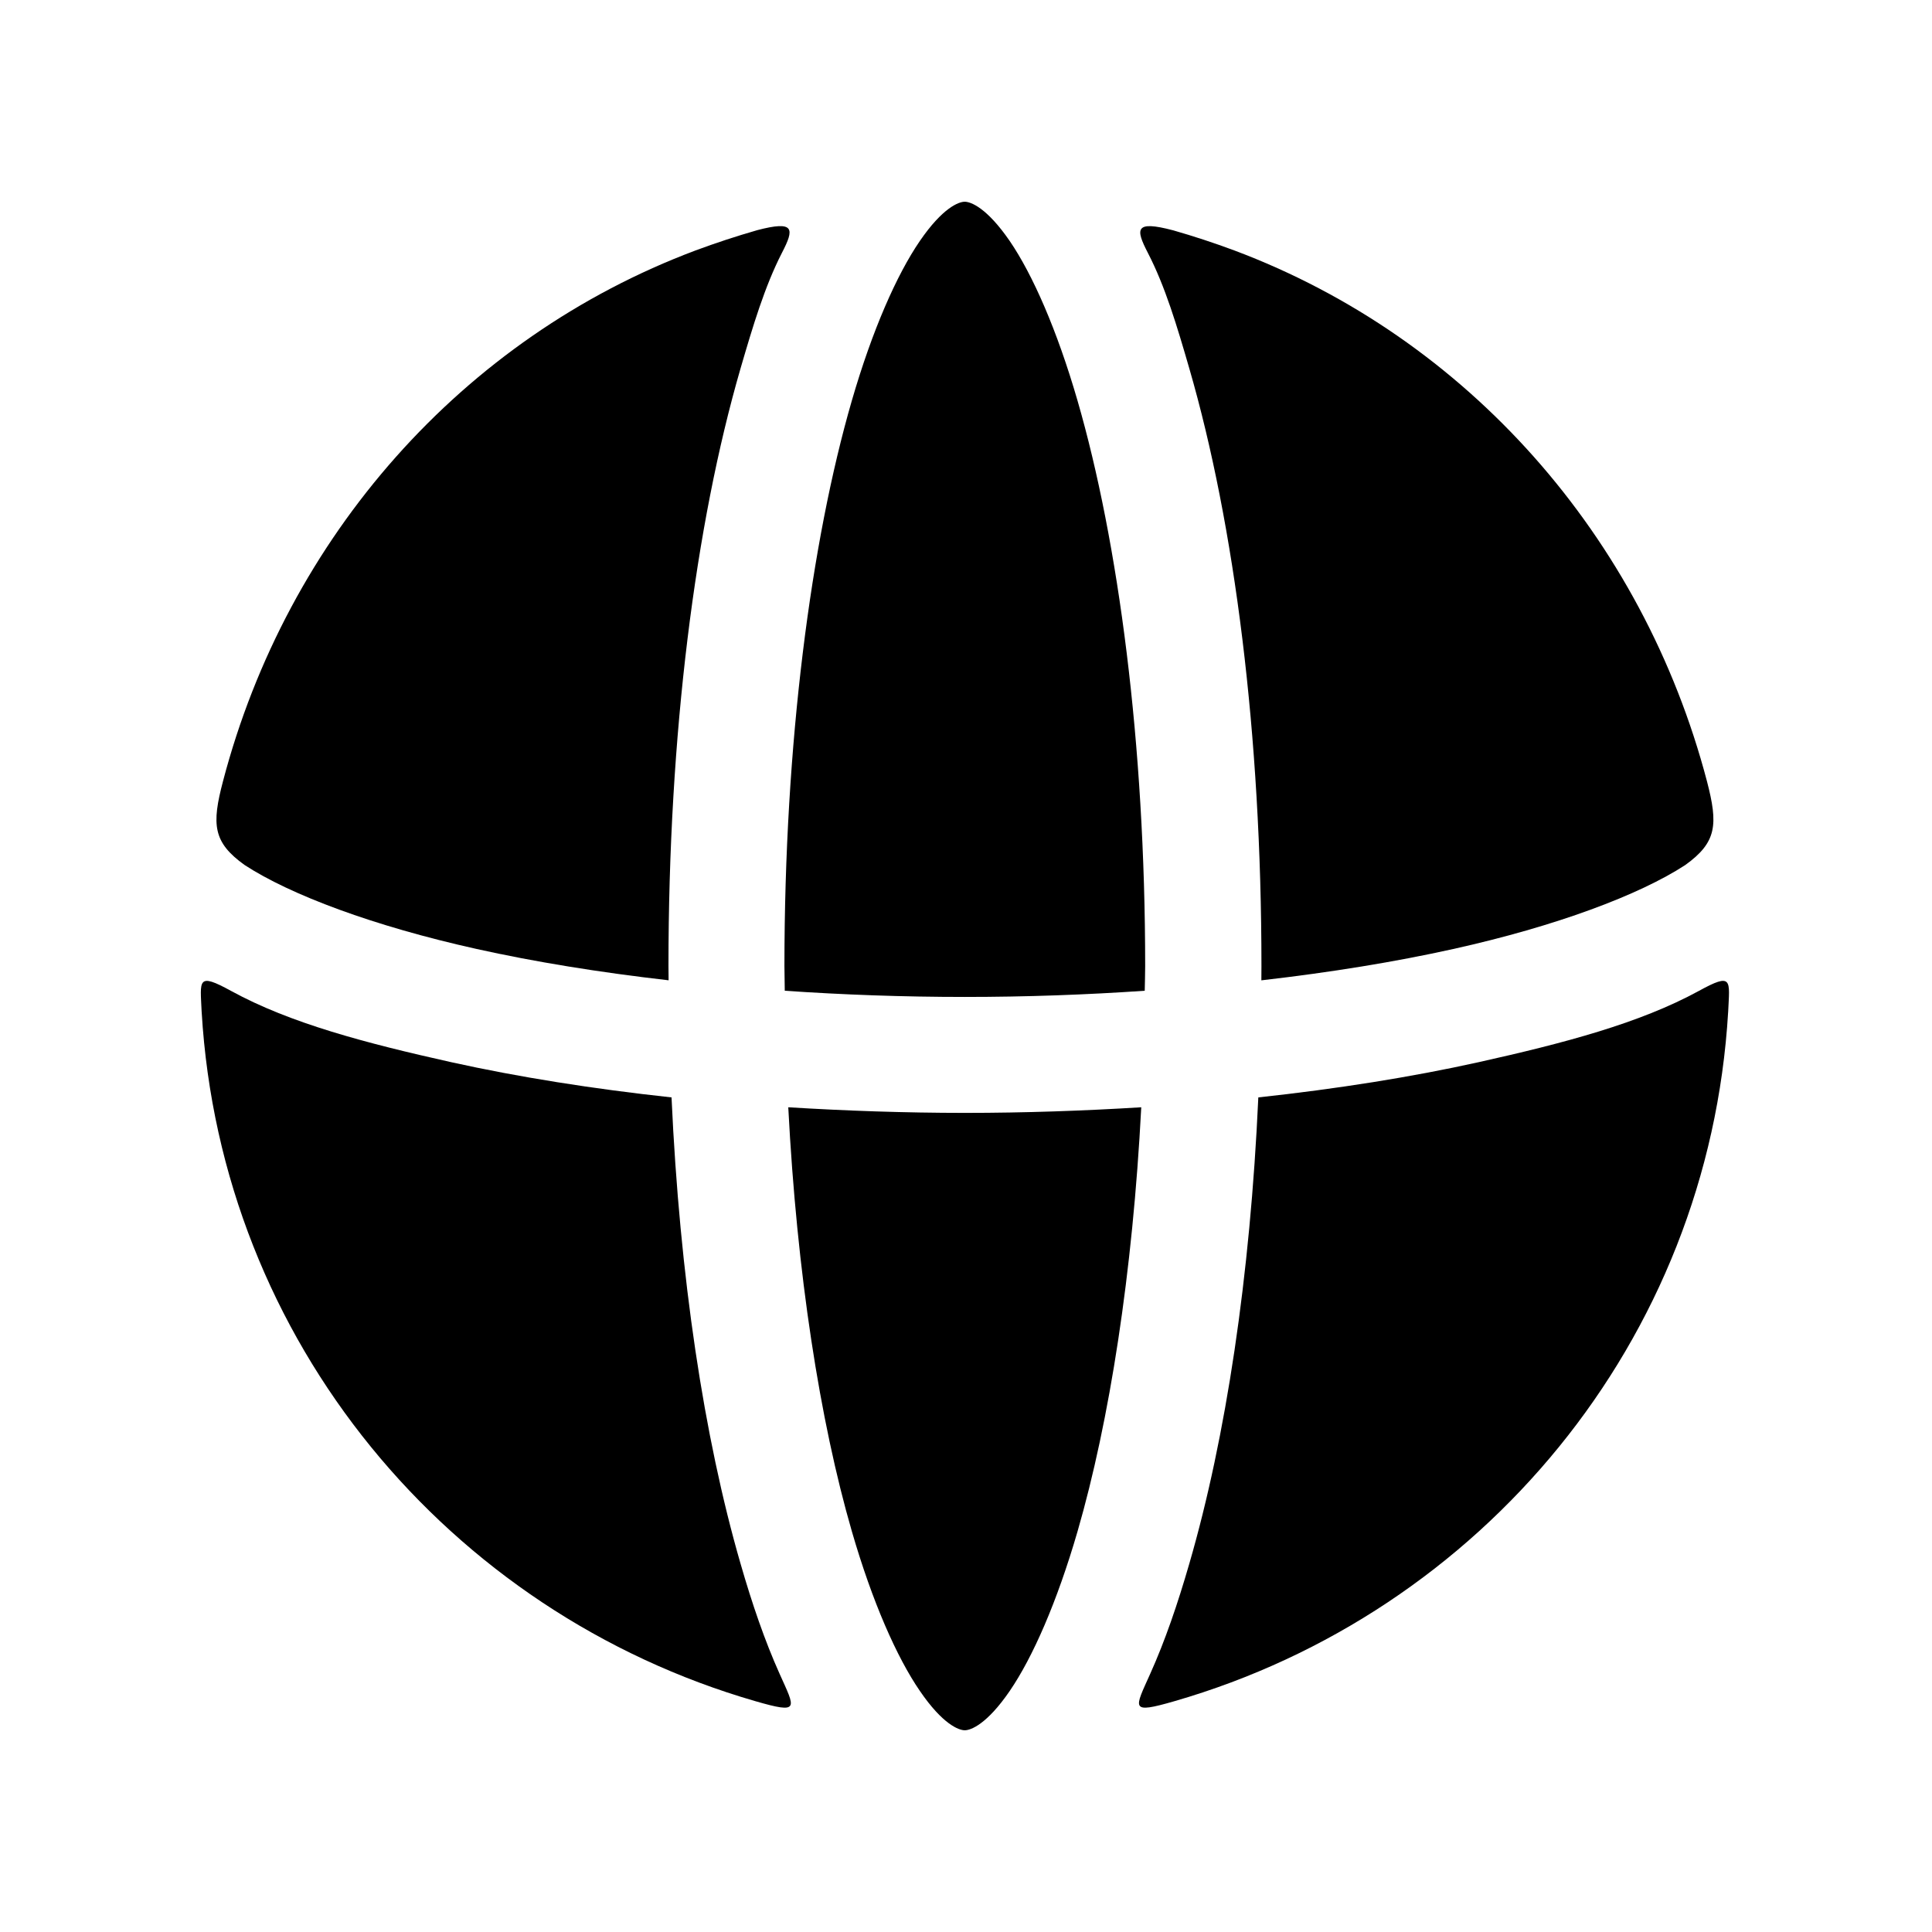
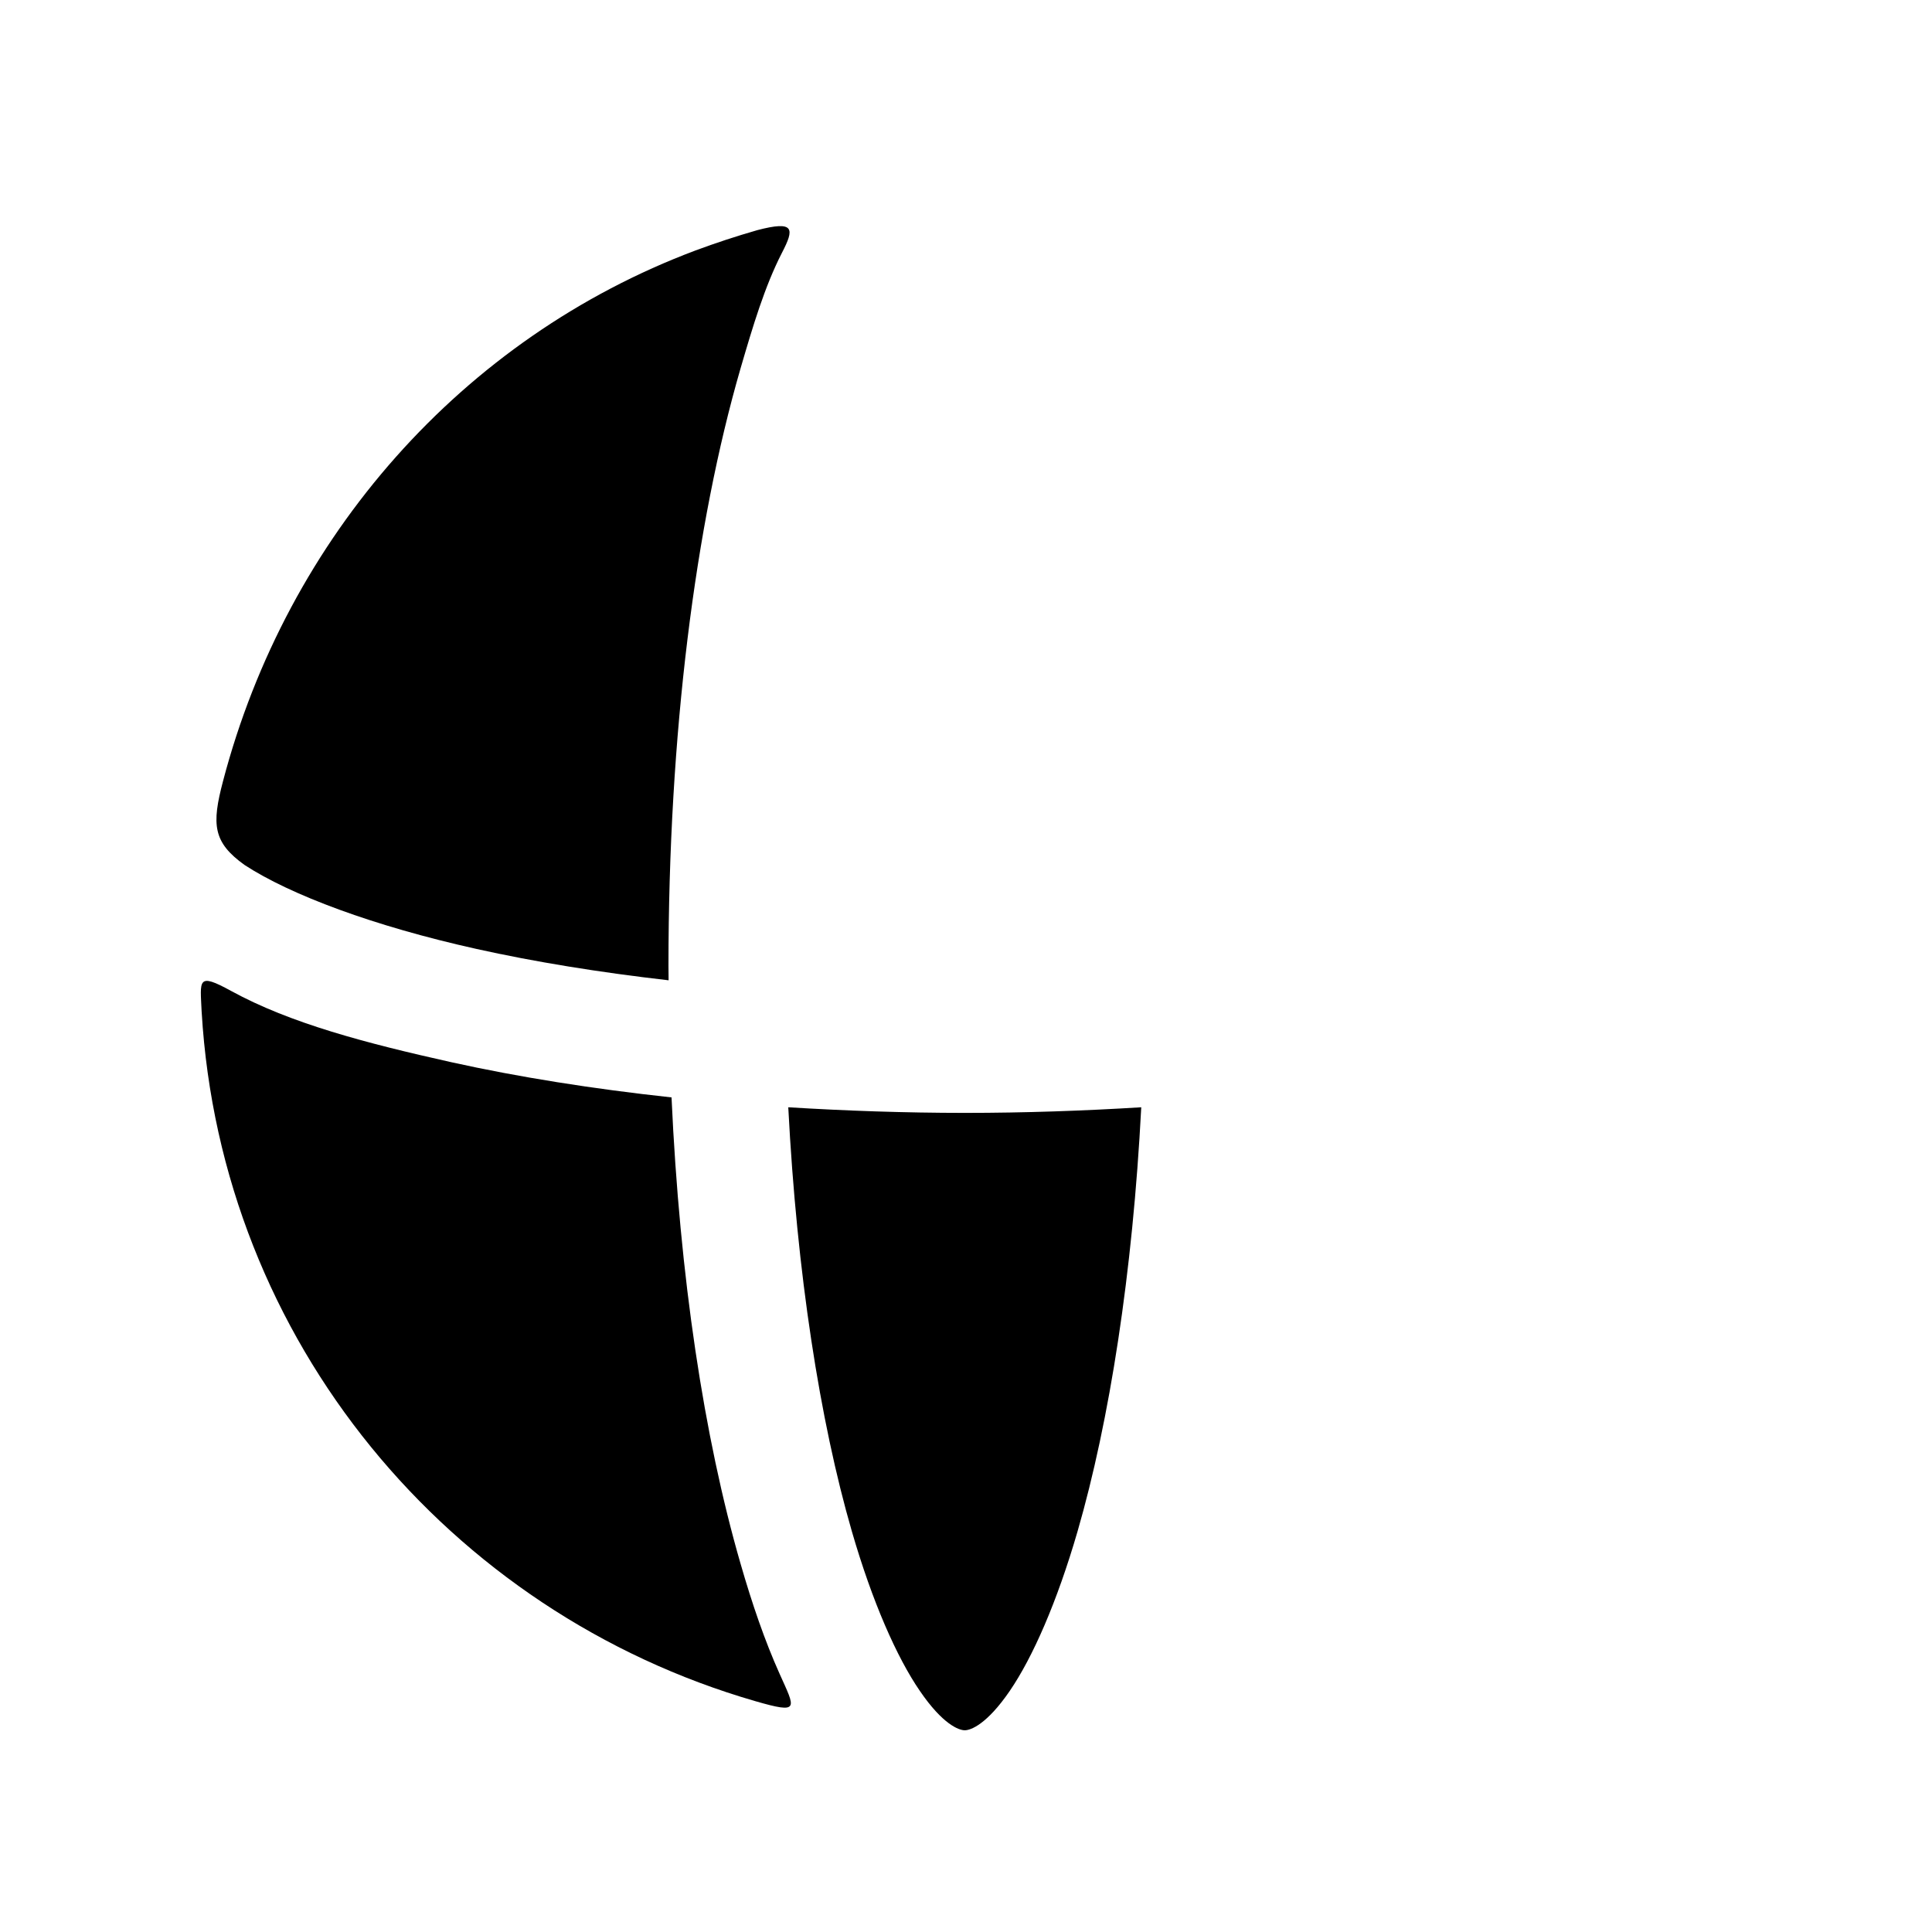
<svg xmlns="http://www.w3.org/2000/svg" fill="#000000" width="800px" height="800px" version="1.1" viewBox="144 144 512 512">
  <g>
-     <path d="m454.84 205.02c5.531 1.586 10.953 3.371 16.266 5.348 61.84 23.207 108.22 75.891 125.25 140.65 2.996 11.492 2.648 16.211-5.769 22.242-12.137 7.902-34.176 16.184-61.438 22.23-15.34 3.41-32.539 6.207-50.875 8.309 0-1.289 0.023-2.512 0.023-3.773 0-61.391-7.109-116.97-19.121-158.39-3.269-11.285-6.387-21.727-10.965-30.594-3.297-6.387-3.523-8.688 6.625-6.019z" />
-     <path d="m601.98 412.12c-5.129 87.379-65.535 159.24-146.7 182.7-11.984 3.465-10.613 2.055-6.449-7.273 3.914-8.695 7.262-18.48 10.355-29.184 9.707-33.438 16.129-76.098 18.281-123.54 20.902-2.262 40.586-5.391 58.34-9.324 22.773-5.07 42.738-10.344 58.34-18.859 9.129-5.019 8.215-2.945 7.836 5.477z" />
-     <path d="m399.66 197.46c-1.539 0-5.828 1.539-11.895 10.406-6.09 8.891-12.594 23.574-18.02 42.305-10.848 37.438-17.863 90.875-17.863 149.86 0 2.188 0.09 4.34 0.09 6.527 15.418 1.059 31.371 1.641 47.695 1.641 16.355 0 32.305-0.582 47.699-1.641 0.035-2.188 0.117-4.34 0.117-6.527 0-58.973-7.086-112.42-17.93-149.86-5.426-18.73-11.895-33.414-17.965-42.305-6.094-8.863-10.352-10.406-11.93-10.406z" />
    <path d="m344.6 205.02c-5.508 1.586-10.934 3.371-16.266 5.348-61.816 23.207-108.24 75.891-125.23 140.64-3.039 11.492-2.688 16.211 5.738 22.242 12.125 7.902 34.199 16.184 61.438 22.23 15.328 3.41 32.539 6.207 50.906 8.309 0-1.289-0.035-2.512-0.035-3.773 0-61.391 7.086-116.97 19.102-158.39 3.293-11.285 6.41-21.727 10.953-30.594 3.305-6.383 3.531-8.684-6.609-6.016z" />
    <path d="m197.44 412.12c5.141 87.375 65.582 159.24 146.71 182.7 11.984 3.465 10.613 2.055 6.438-7.273-3.902-8.695-7.262-18.48-10.344-29.184-9.684-33.438-16.129-76.098-18.281-123.54-20.902-2.262-40.562-5.391-58.34-9.324-22.773-5.07-42.75-10.344-58.32-18.859-9.141-5.016-8.234-2.941-7.867 5.481z" />
    <path d="m352.9 437.44c2.273 43.91 8.363 83.094 16.852 112.39 5.426 18.719 11.93 33.414 18.02 42.281 6.066 8.891 10.355 10.43 11.895 10.43 1.574 0 5.84-1.539 11.93-10.43 6.066-8.867 12.539-23.562 17.965-42.281 8.488-29.301 14.605-68.484 16.883-112.39-15.164 0.93-30.766 1.488-46.77 1.488-15.984-0.004-31.586-0.559-46.773-1.488z" />
  </g>
</svg>